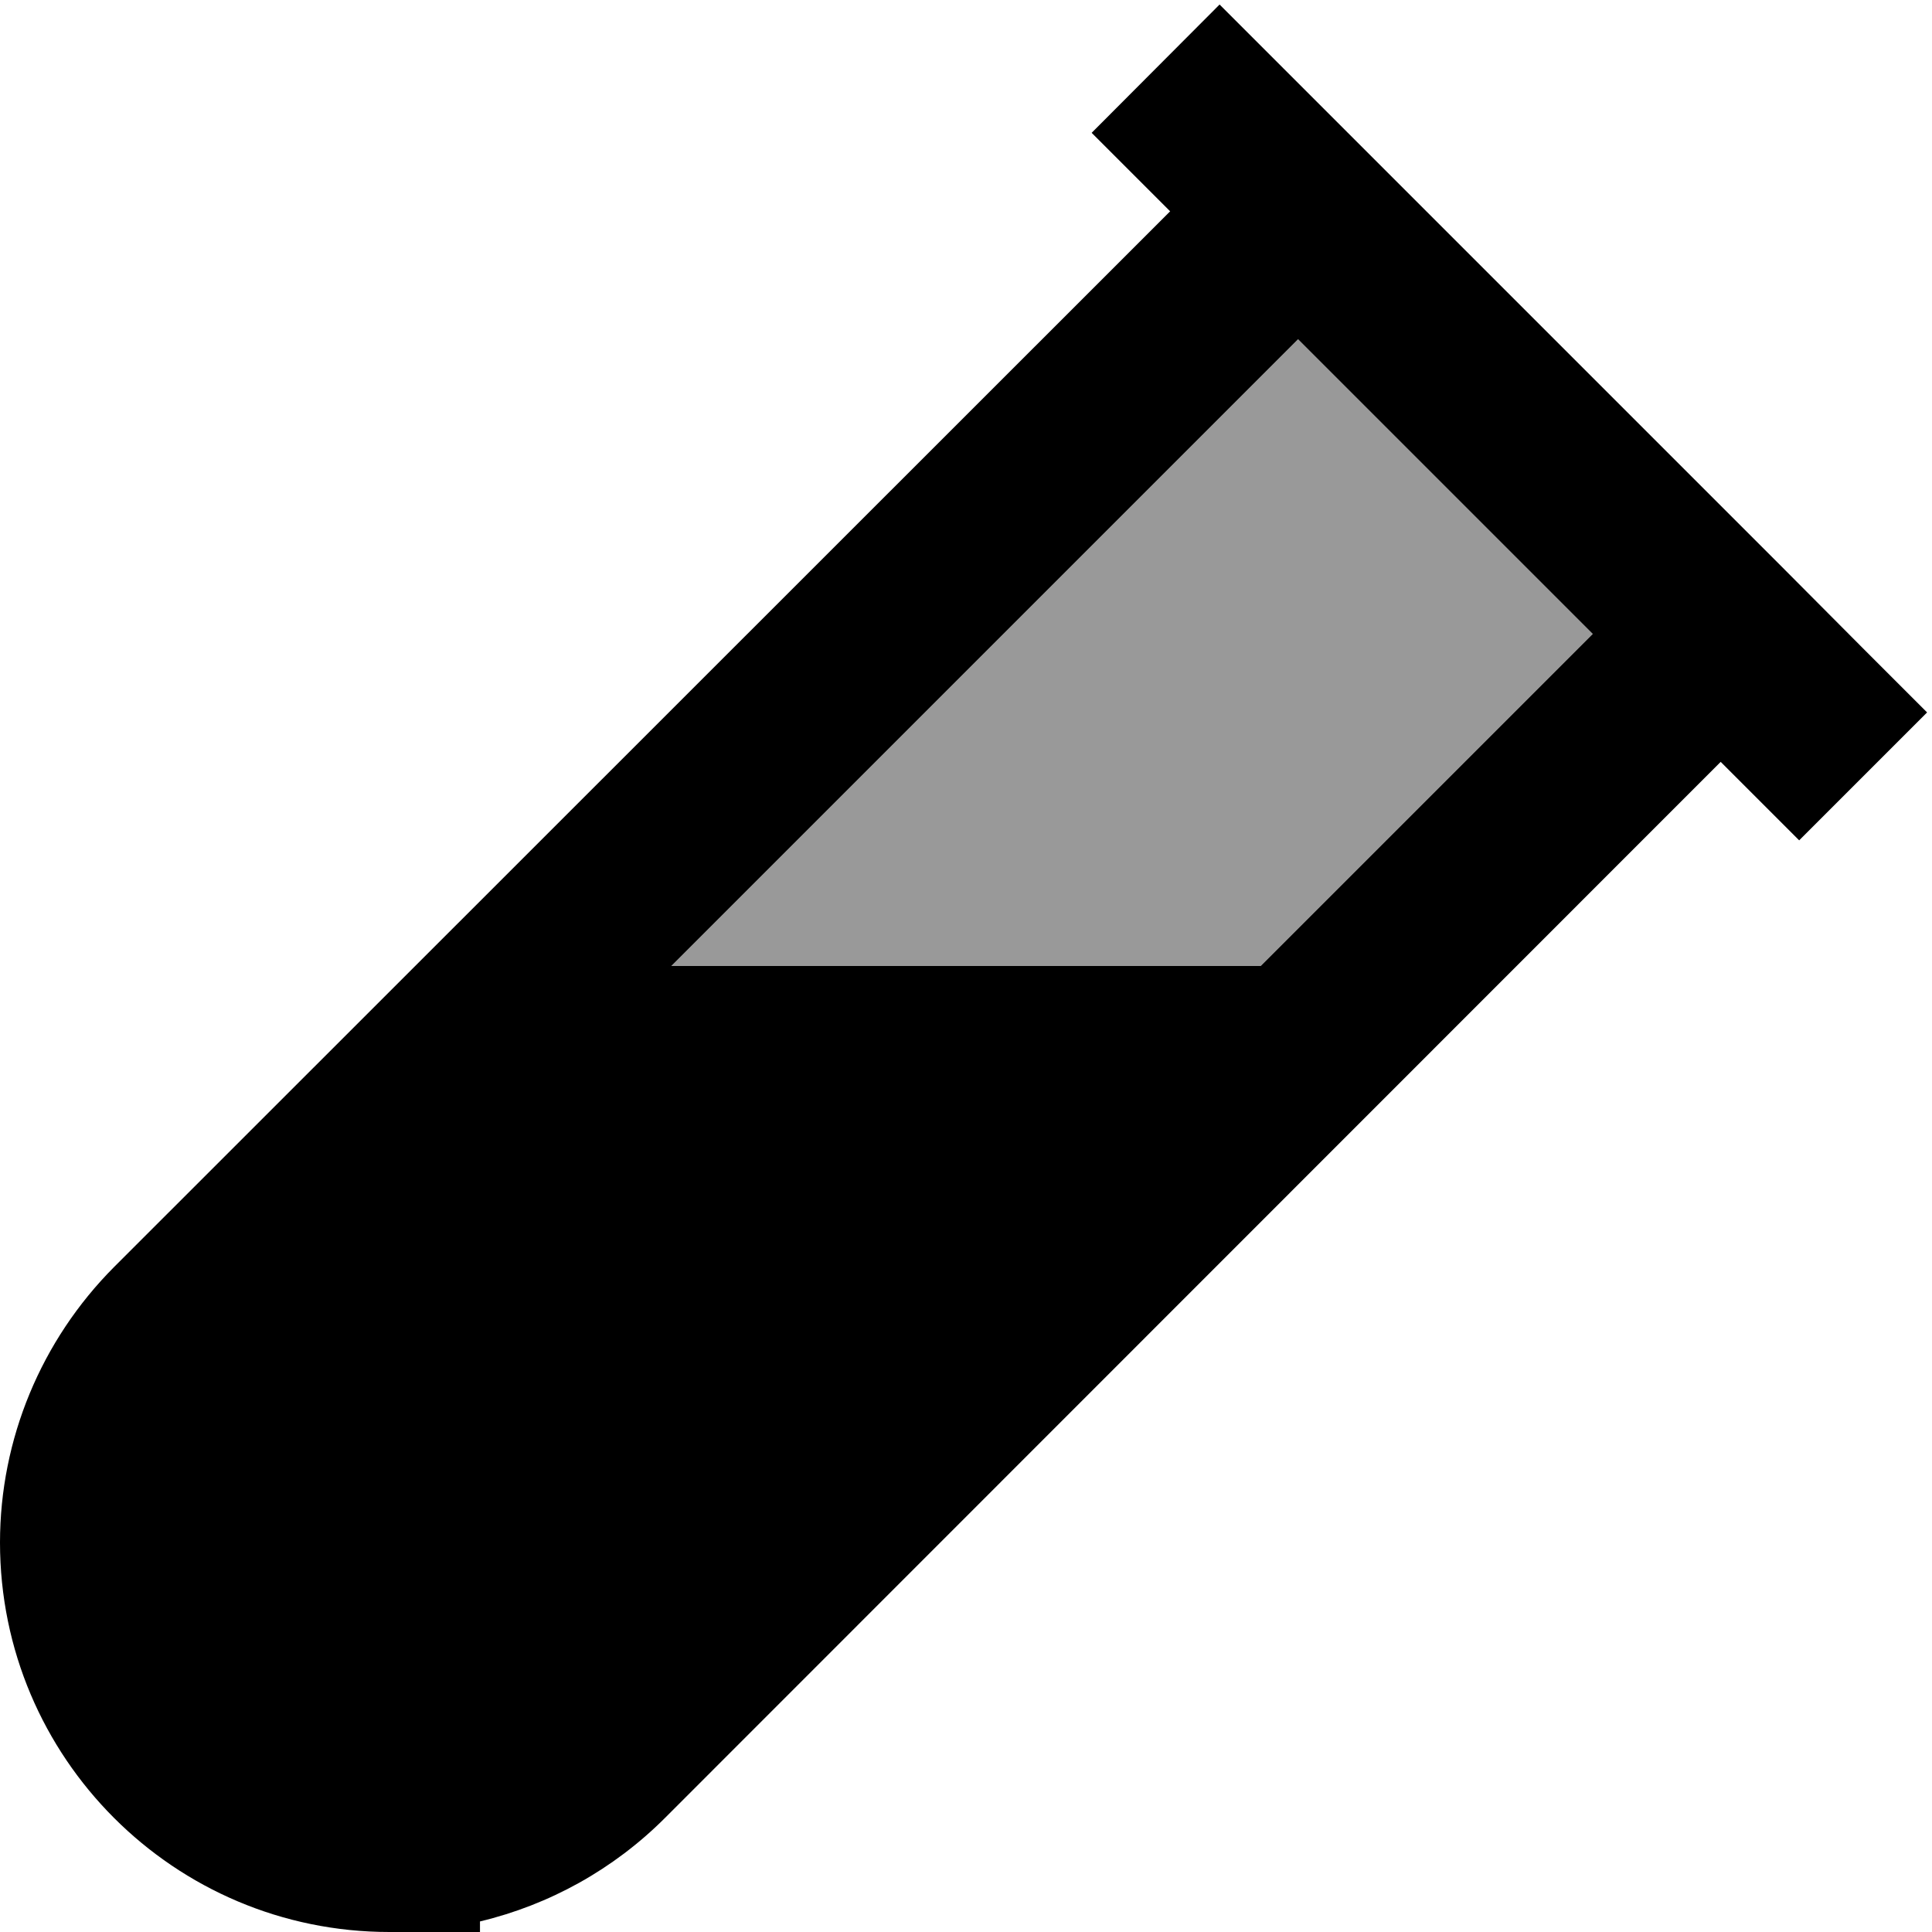
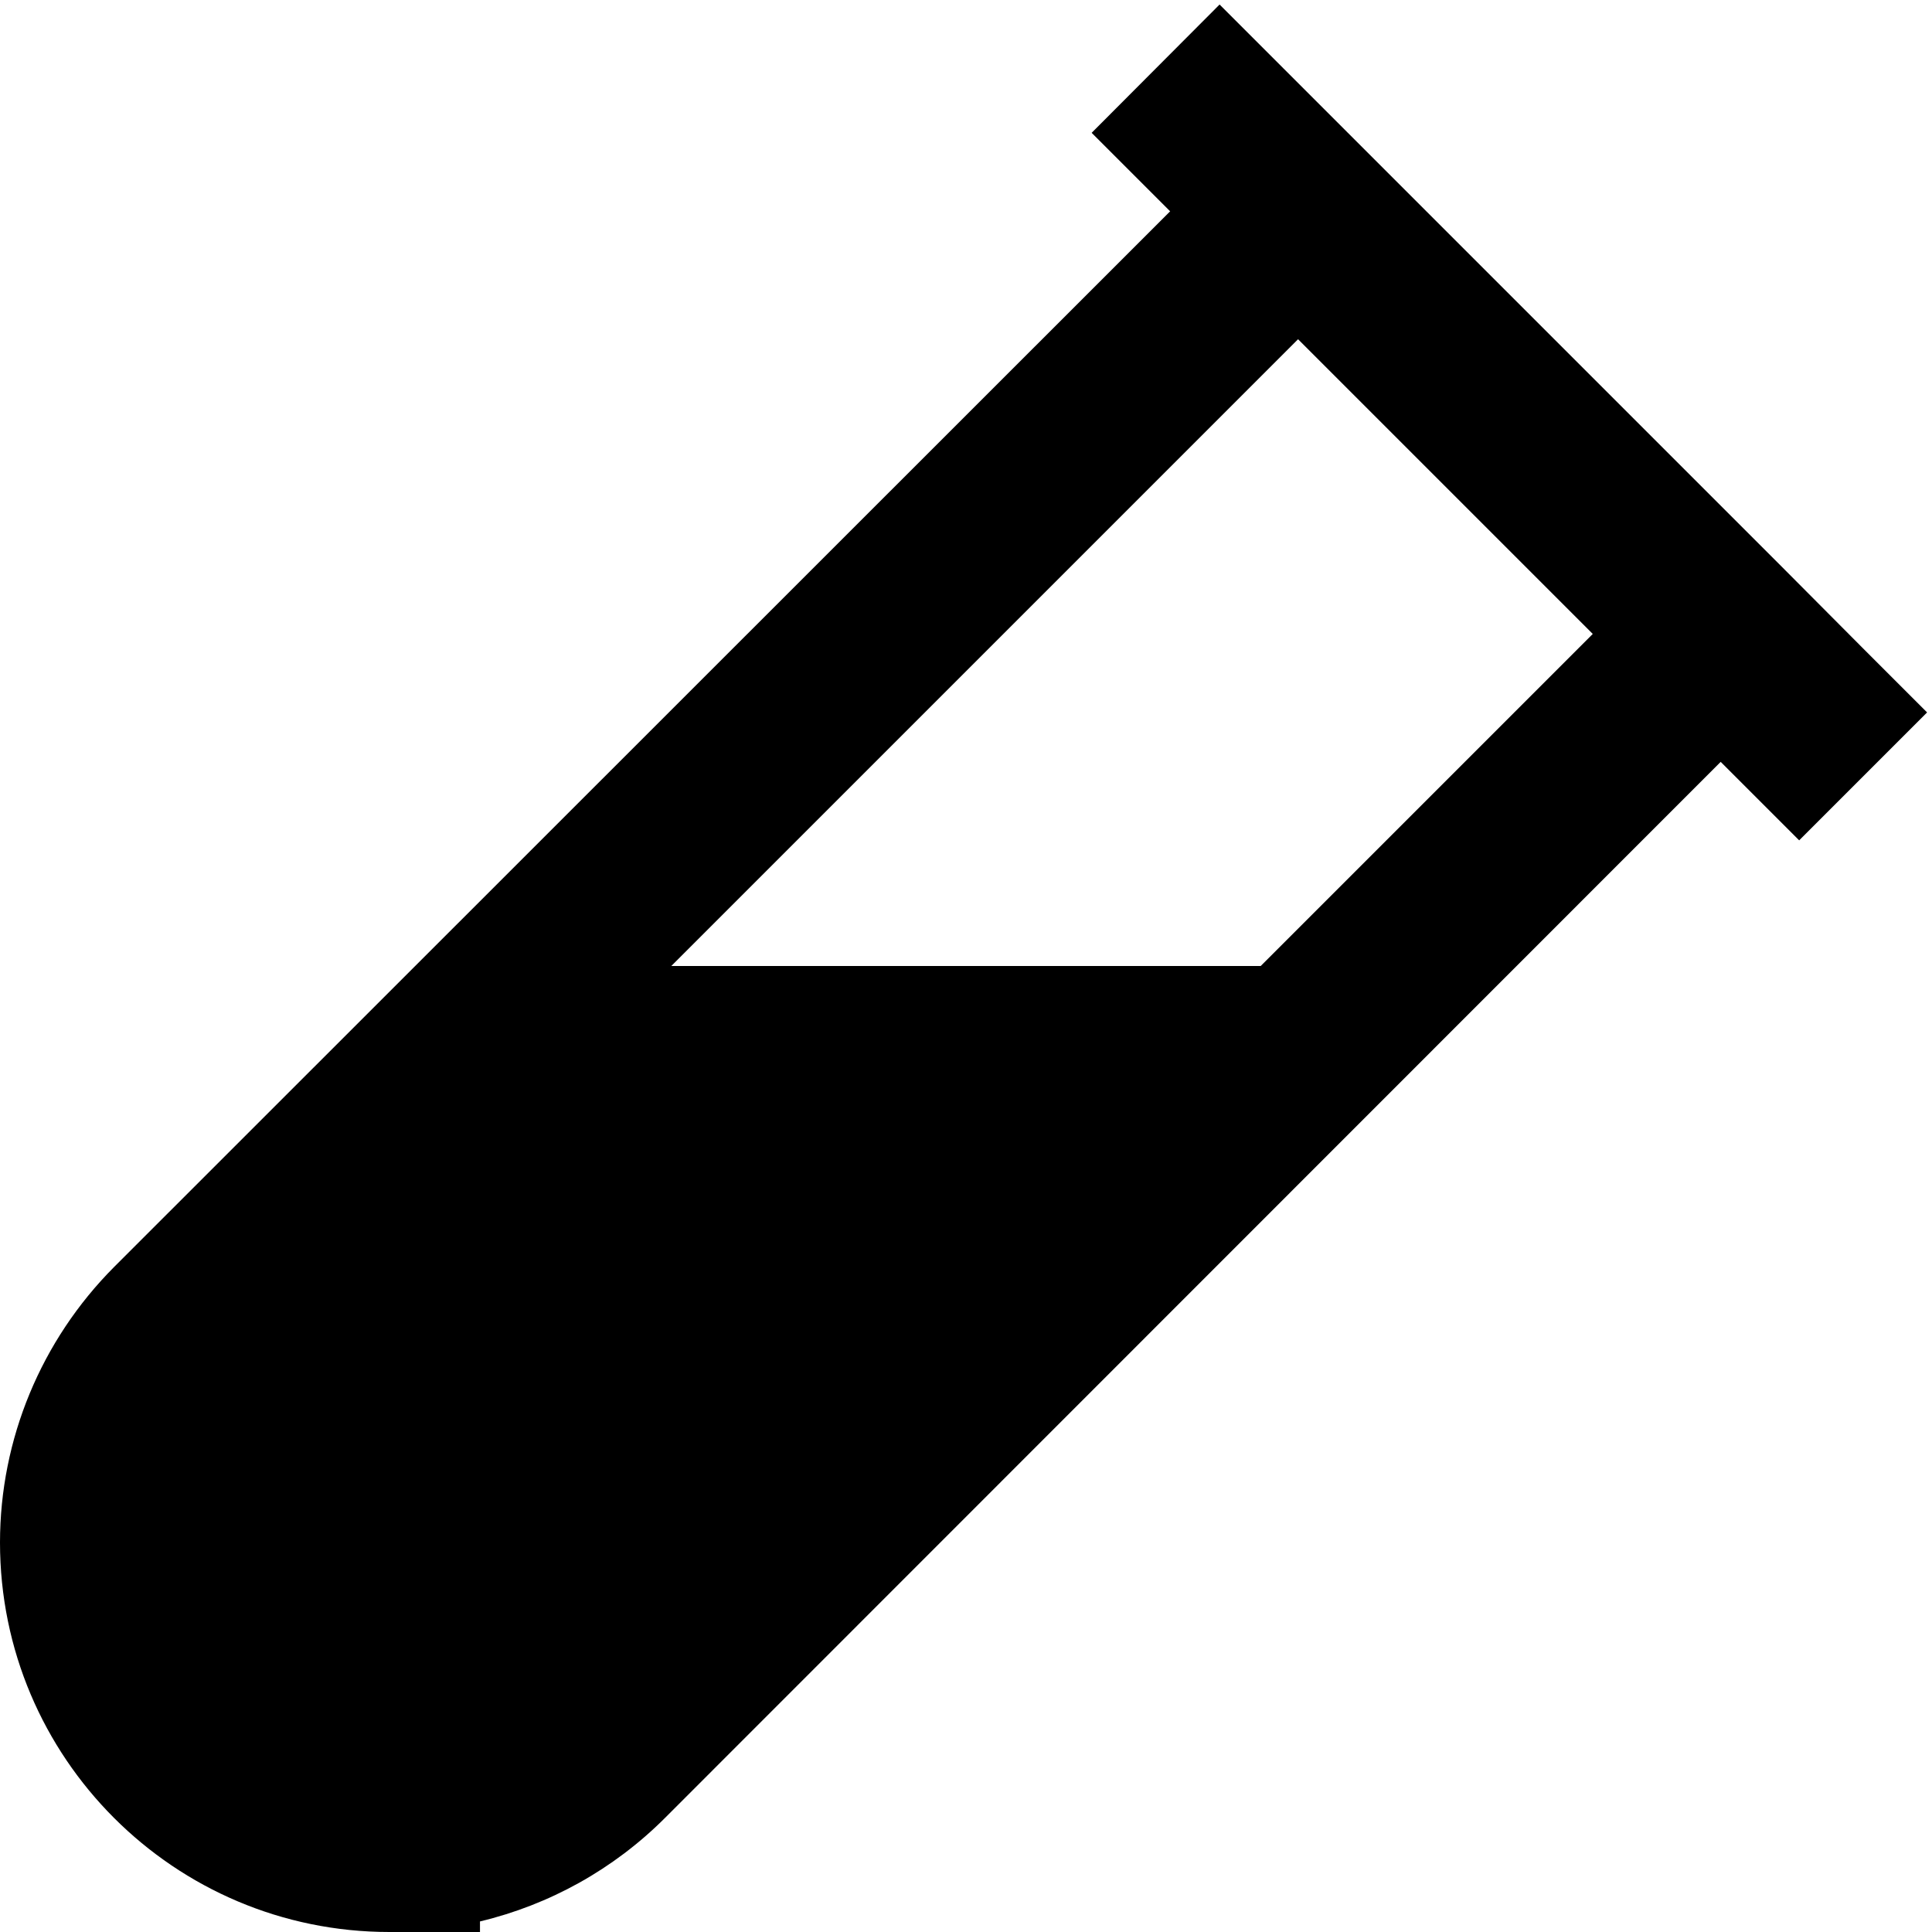
<svg xmlns="http://www.w3.org/2000/svg" viewBox="0 0 512 512">
  <defs>
    <style>.fa-secondary{opacity:.4}</style>
  </defs>
-   <path class="fa-secondary" d="M177.9 256L344 89.9 422.1 168l-88 88-156.1 0z" />
  <path class="fa-primary" d="M340.2 18.2l-17-17L289.3 35.2l17 17 3.8 3.8L30.2 335.8C10.9 355.2 0 381.4 0 408.8C0 465.8 46.2 512 103.2 512l24 0 0-2.8c18.4-4.4 35.4-13.8 49-27.4L456 201.9l3.8 3.8 17 17 33.9-33.9-17-17L473 151 361 39 340.2 18.2zM177.9 256L344 89.9 422.1 168l-88 88-156.1 0z" />
</svg>